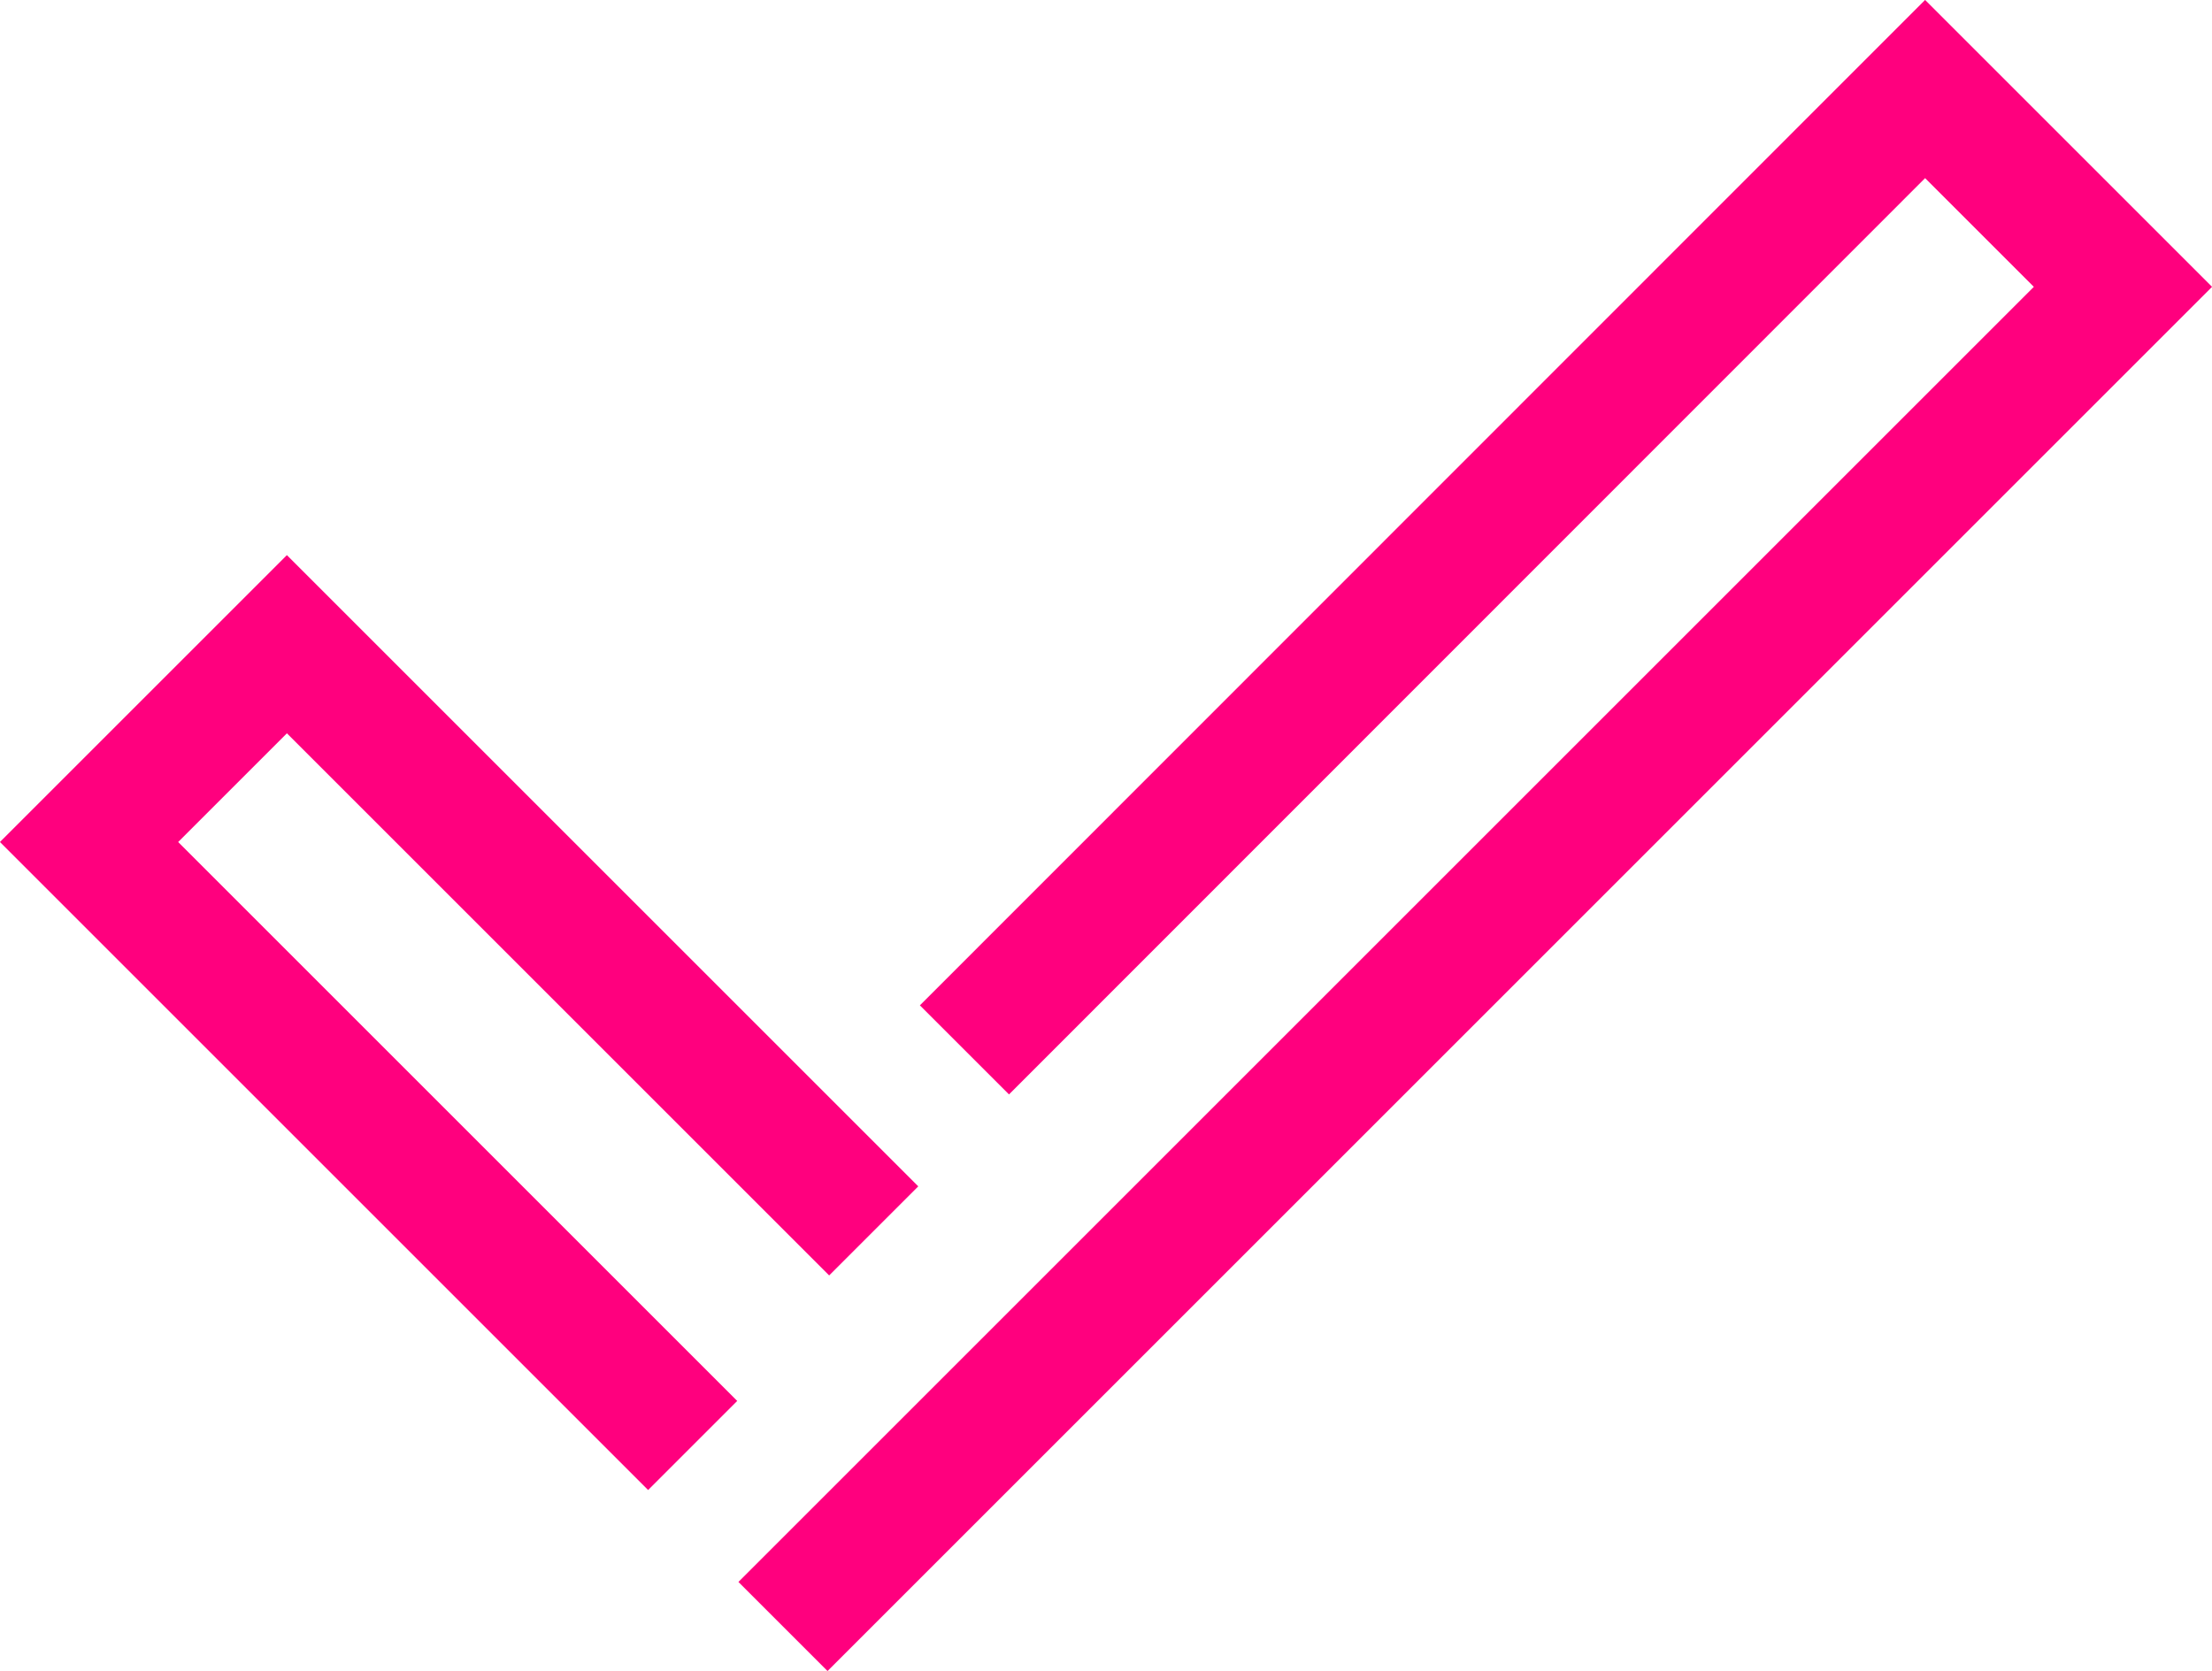
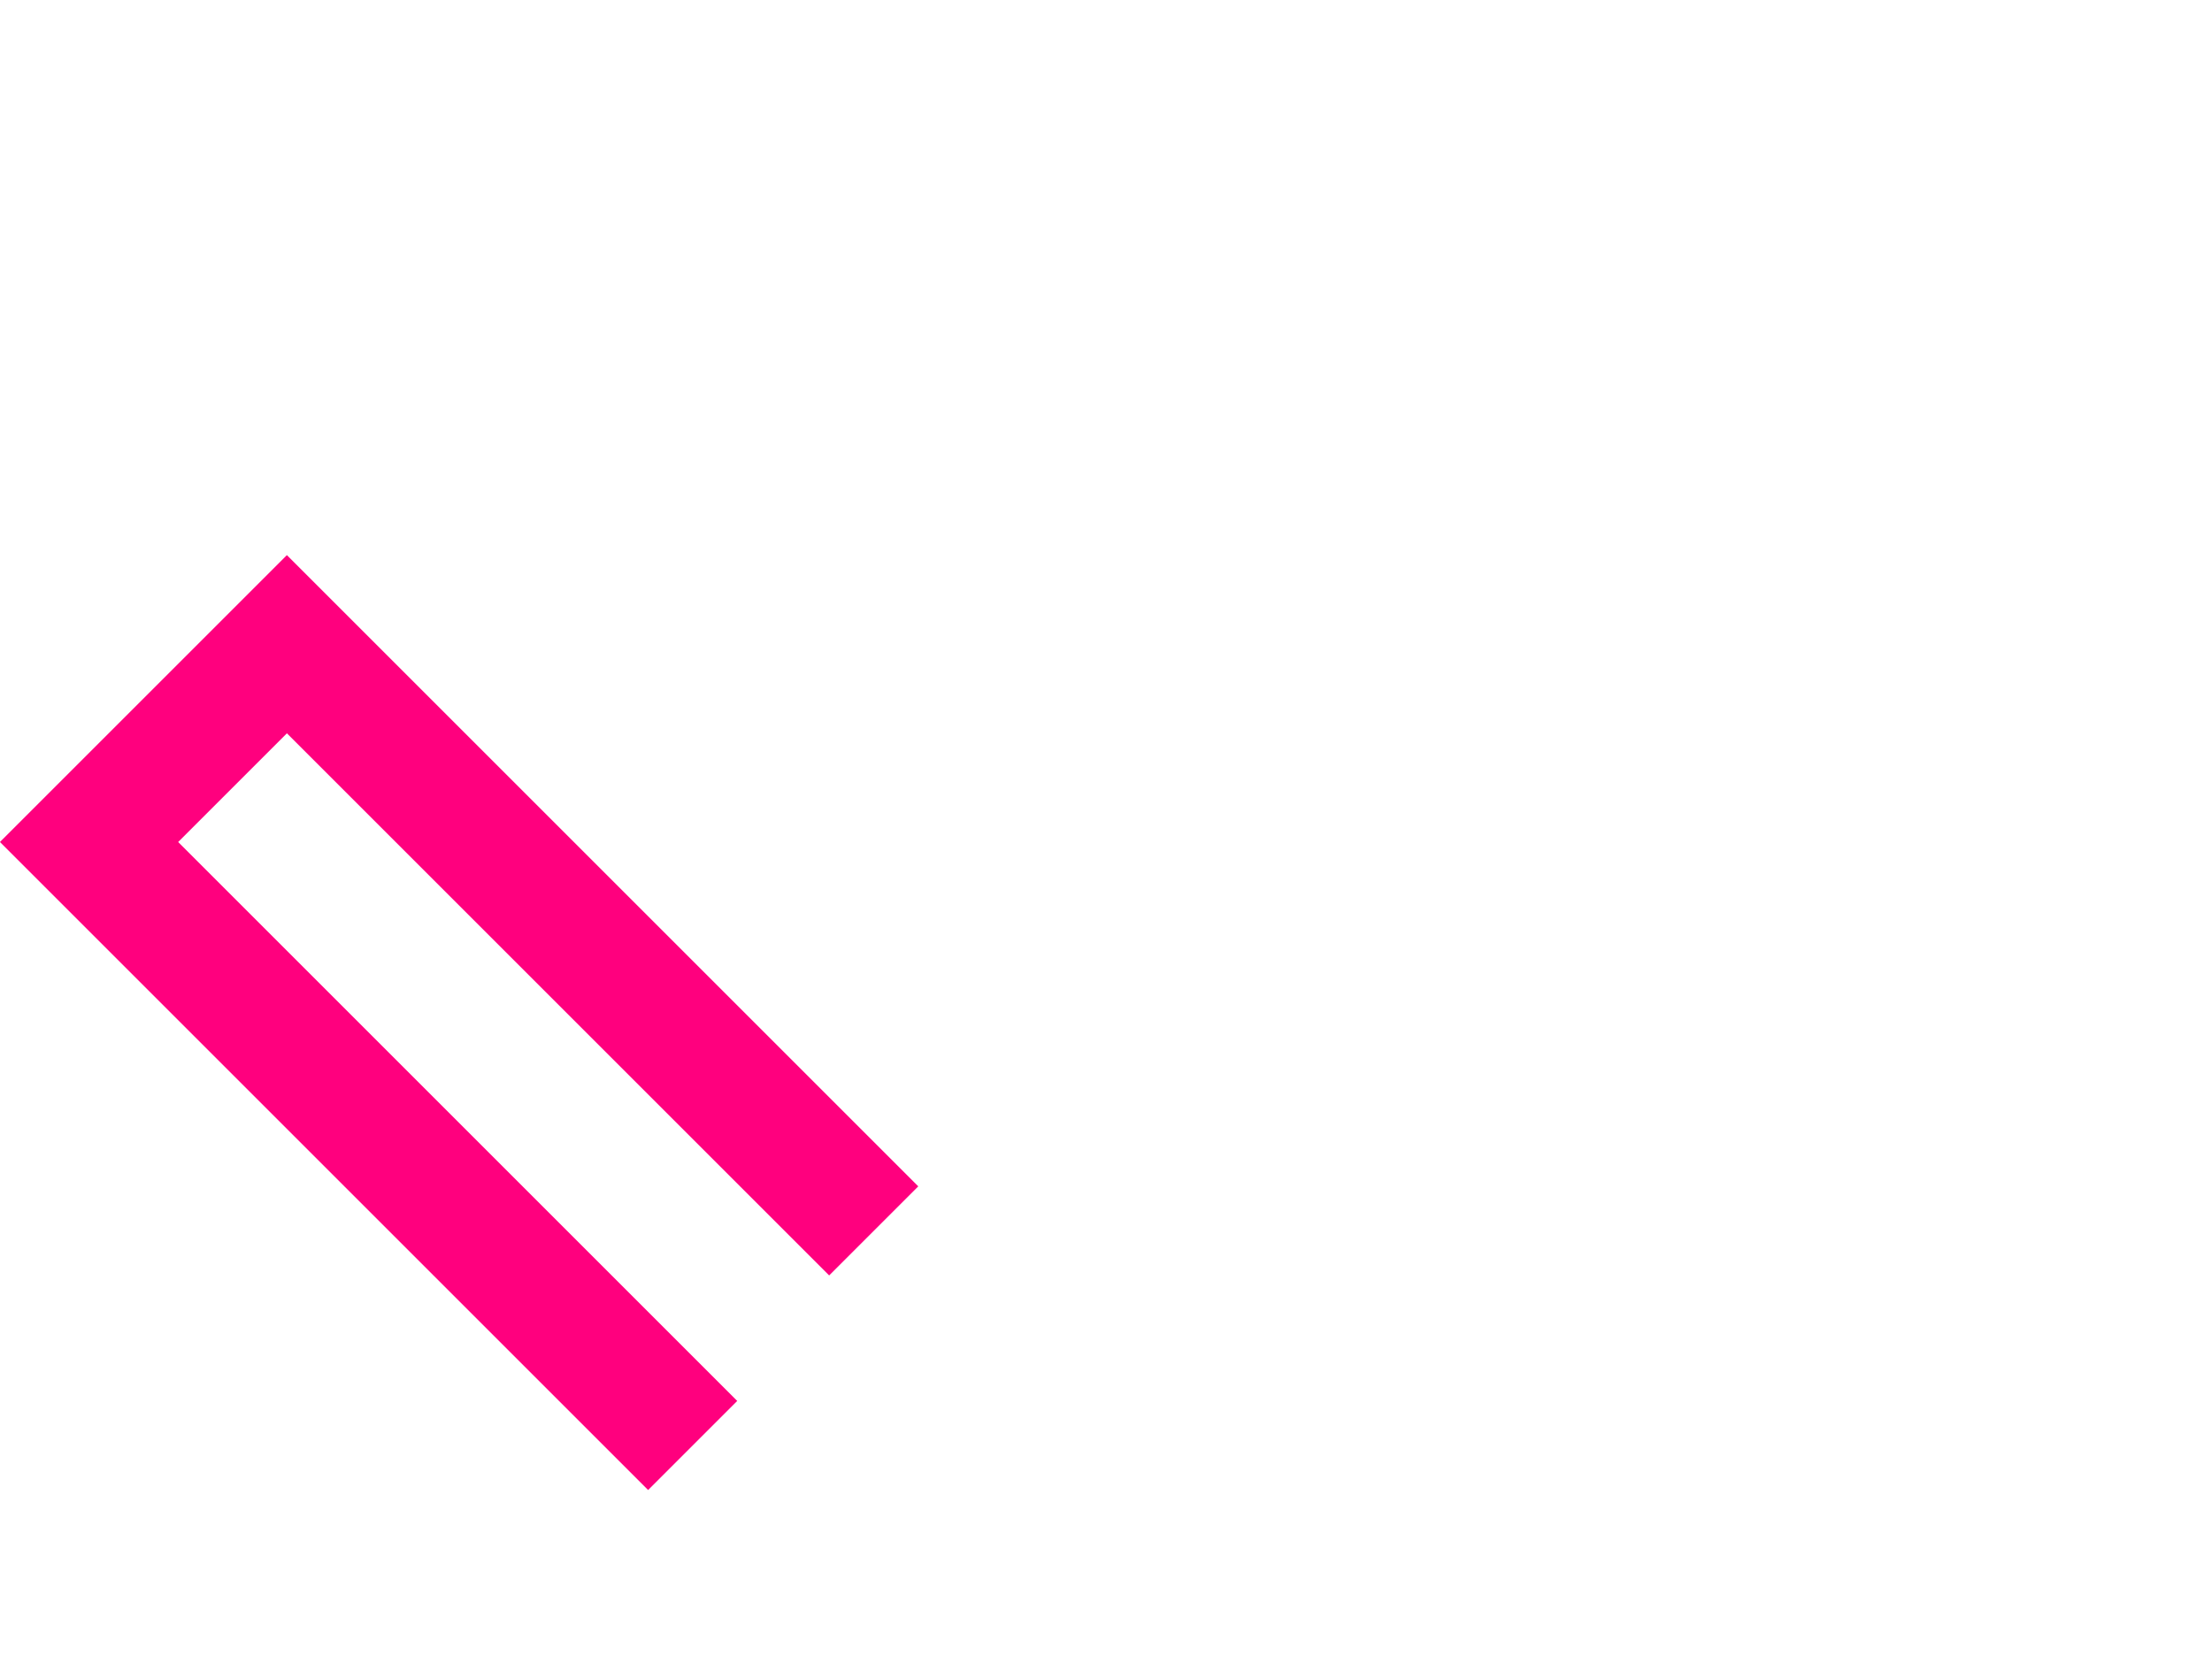
<svg xmlns="http://www.w3.org/2000/svg" id="Design" viewBox="0 0 52.66 39.79">
  <polyline points="20.8 29.31 6.83 15.34 2.12 20.05 16.49 34.42" fill="none" stroke="#ff007e" stroke-miterlimit="10" stroke-width="3" />
-   <polyline points="18.64 38.73 50.54 6.83 45.83 2.12 22.96 25" fill="none" stroke="#ff007e" stroke-miterlimit="10" stroke-width="3" />
</svg>